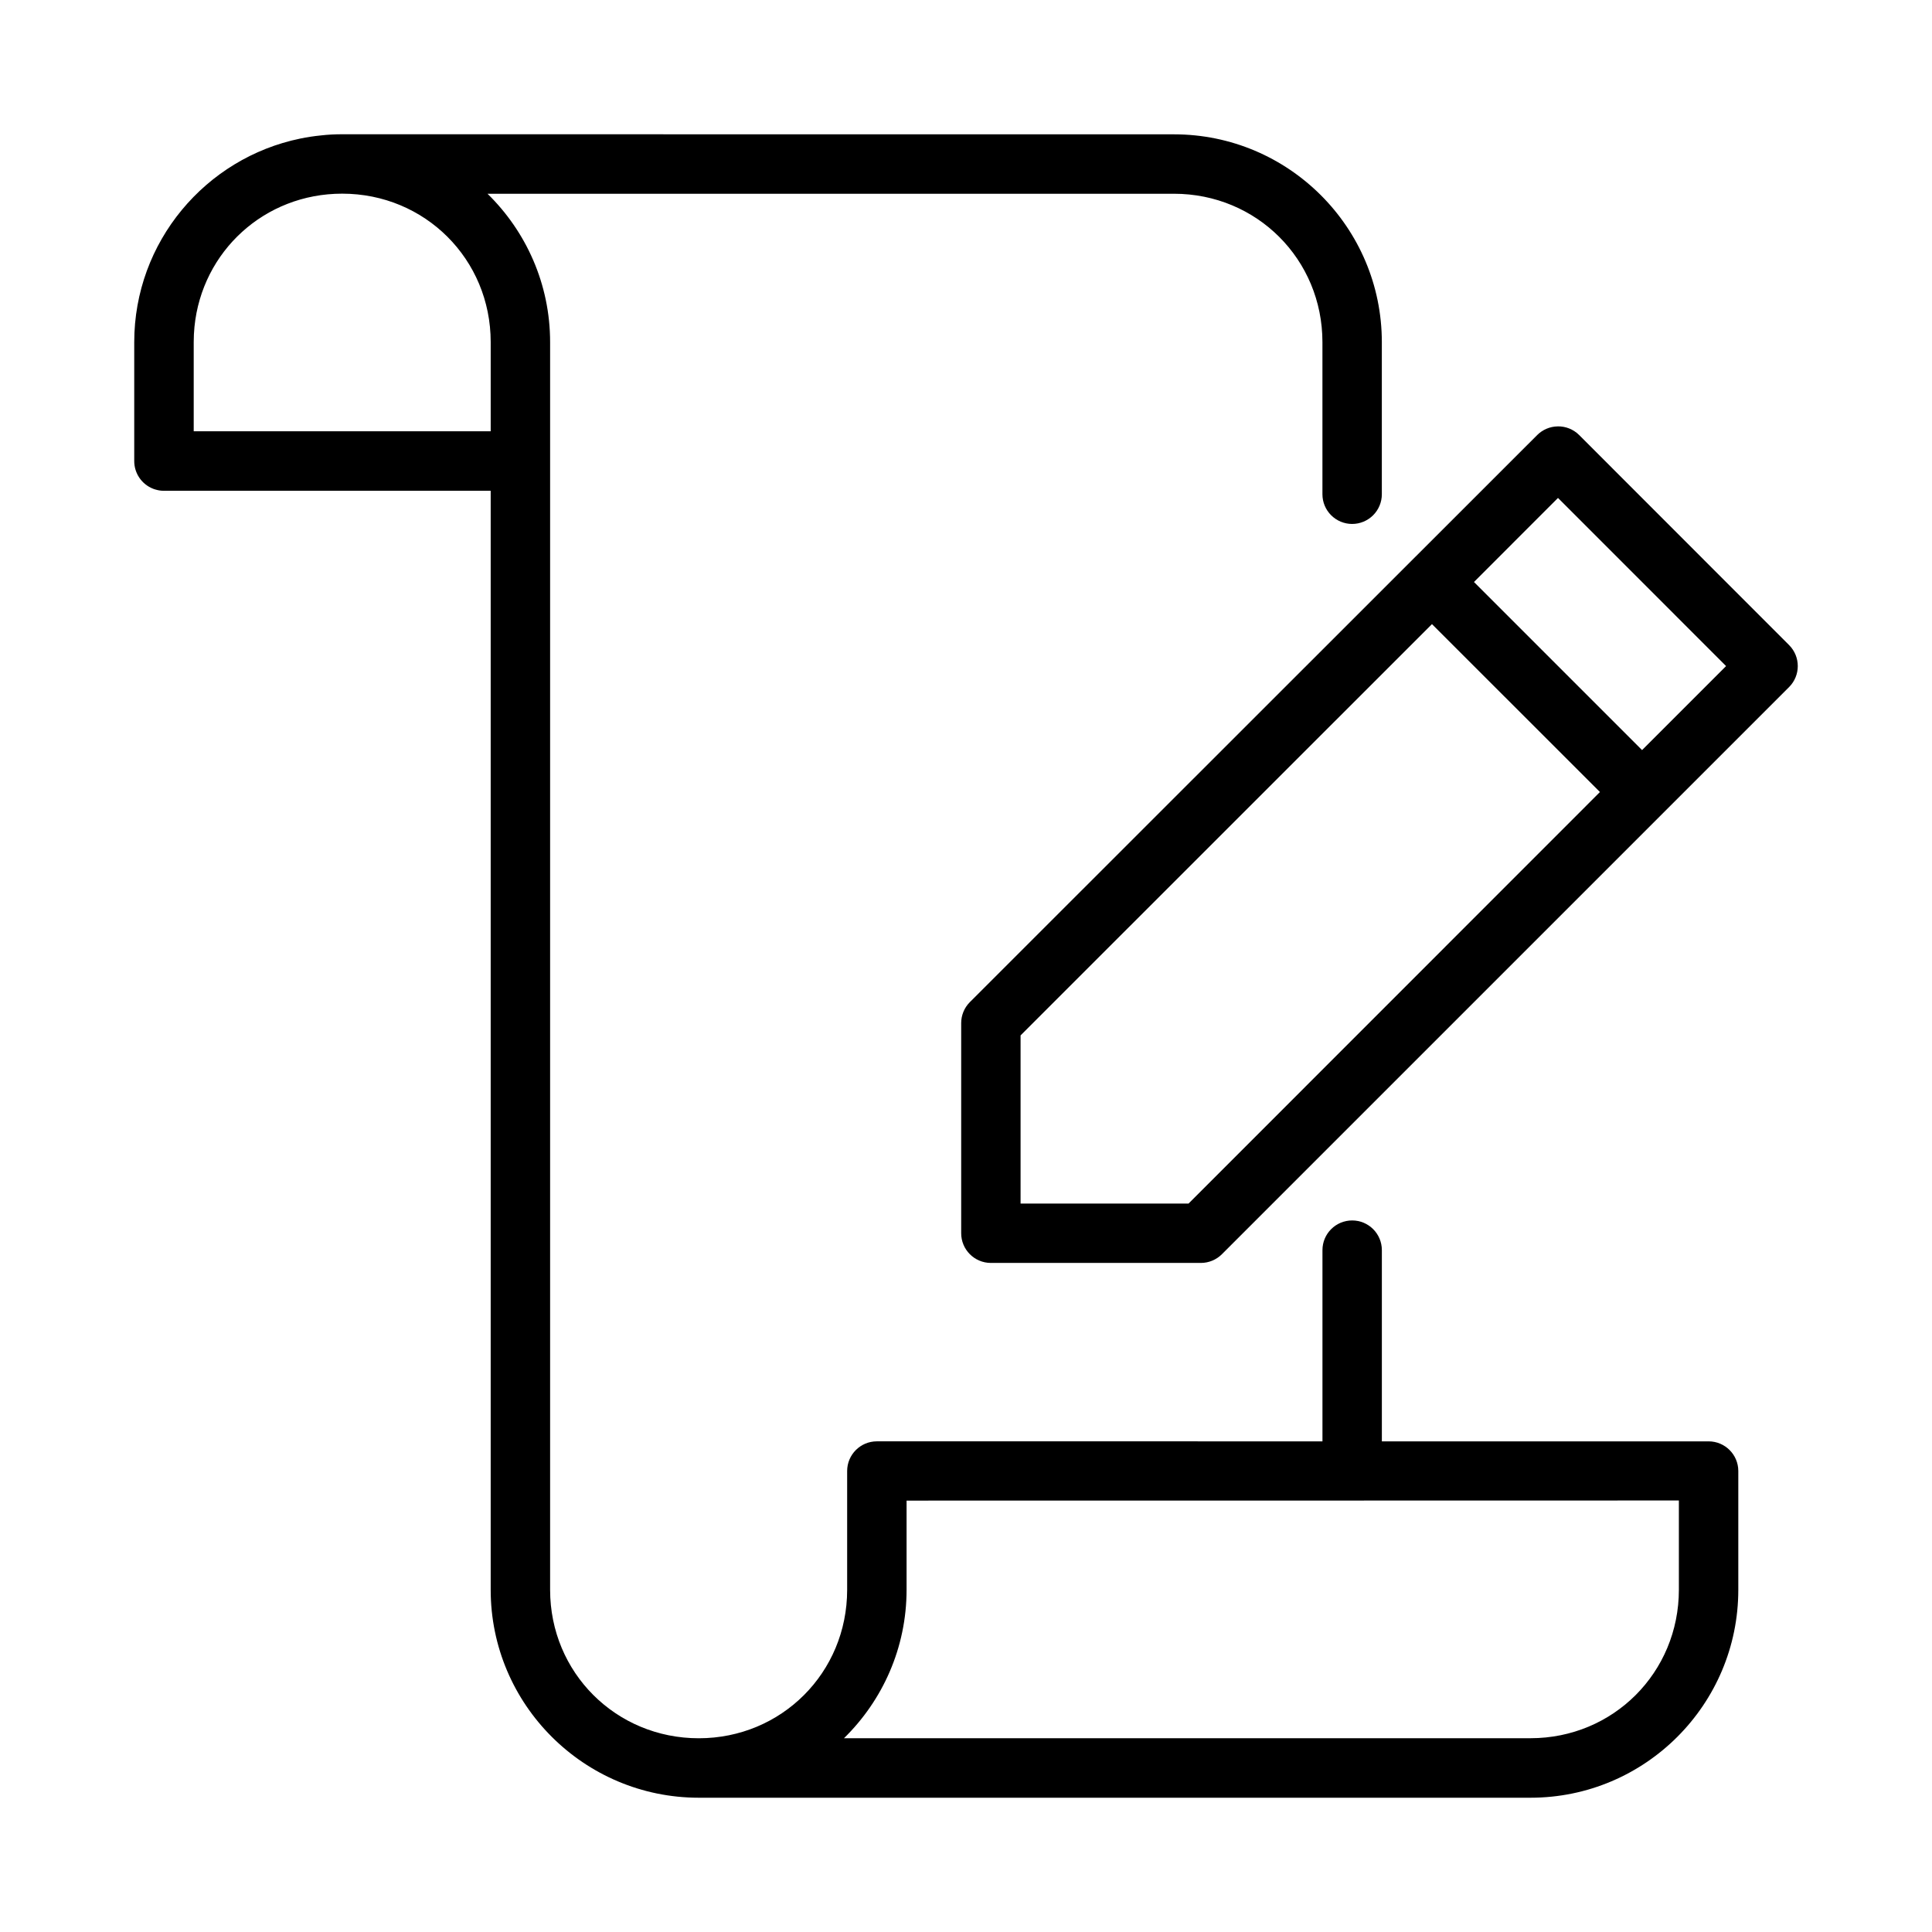
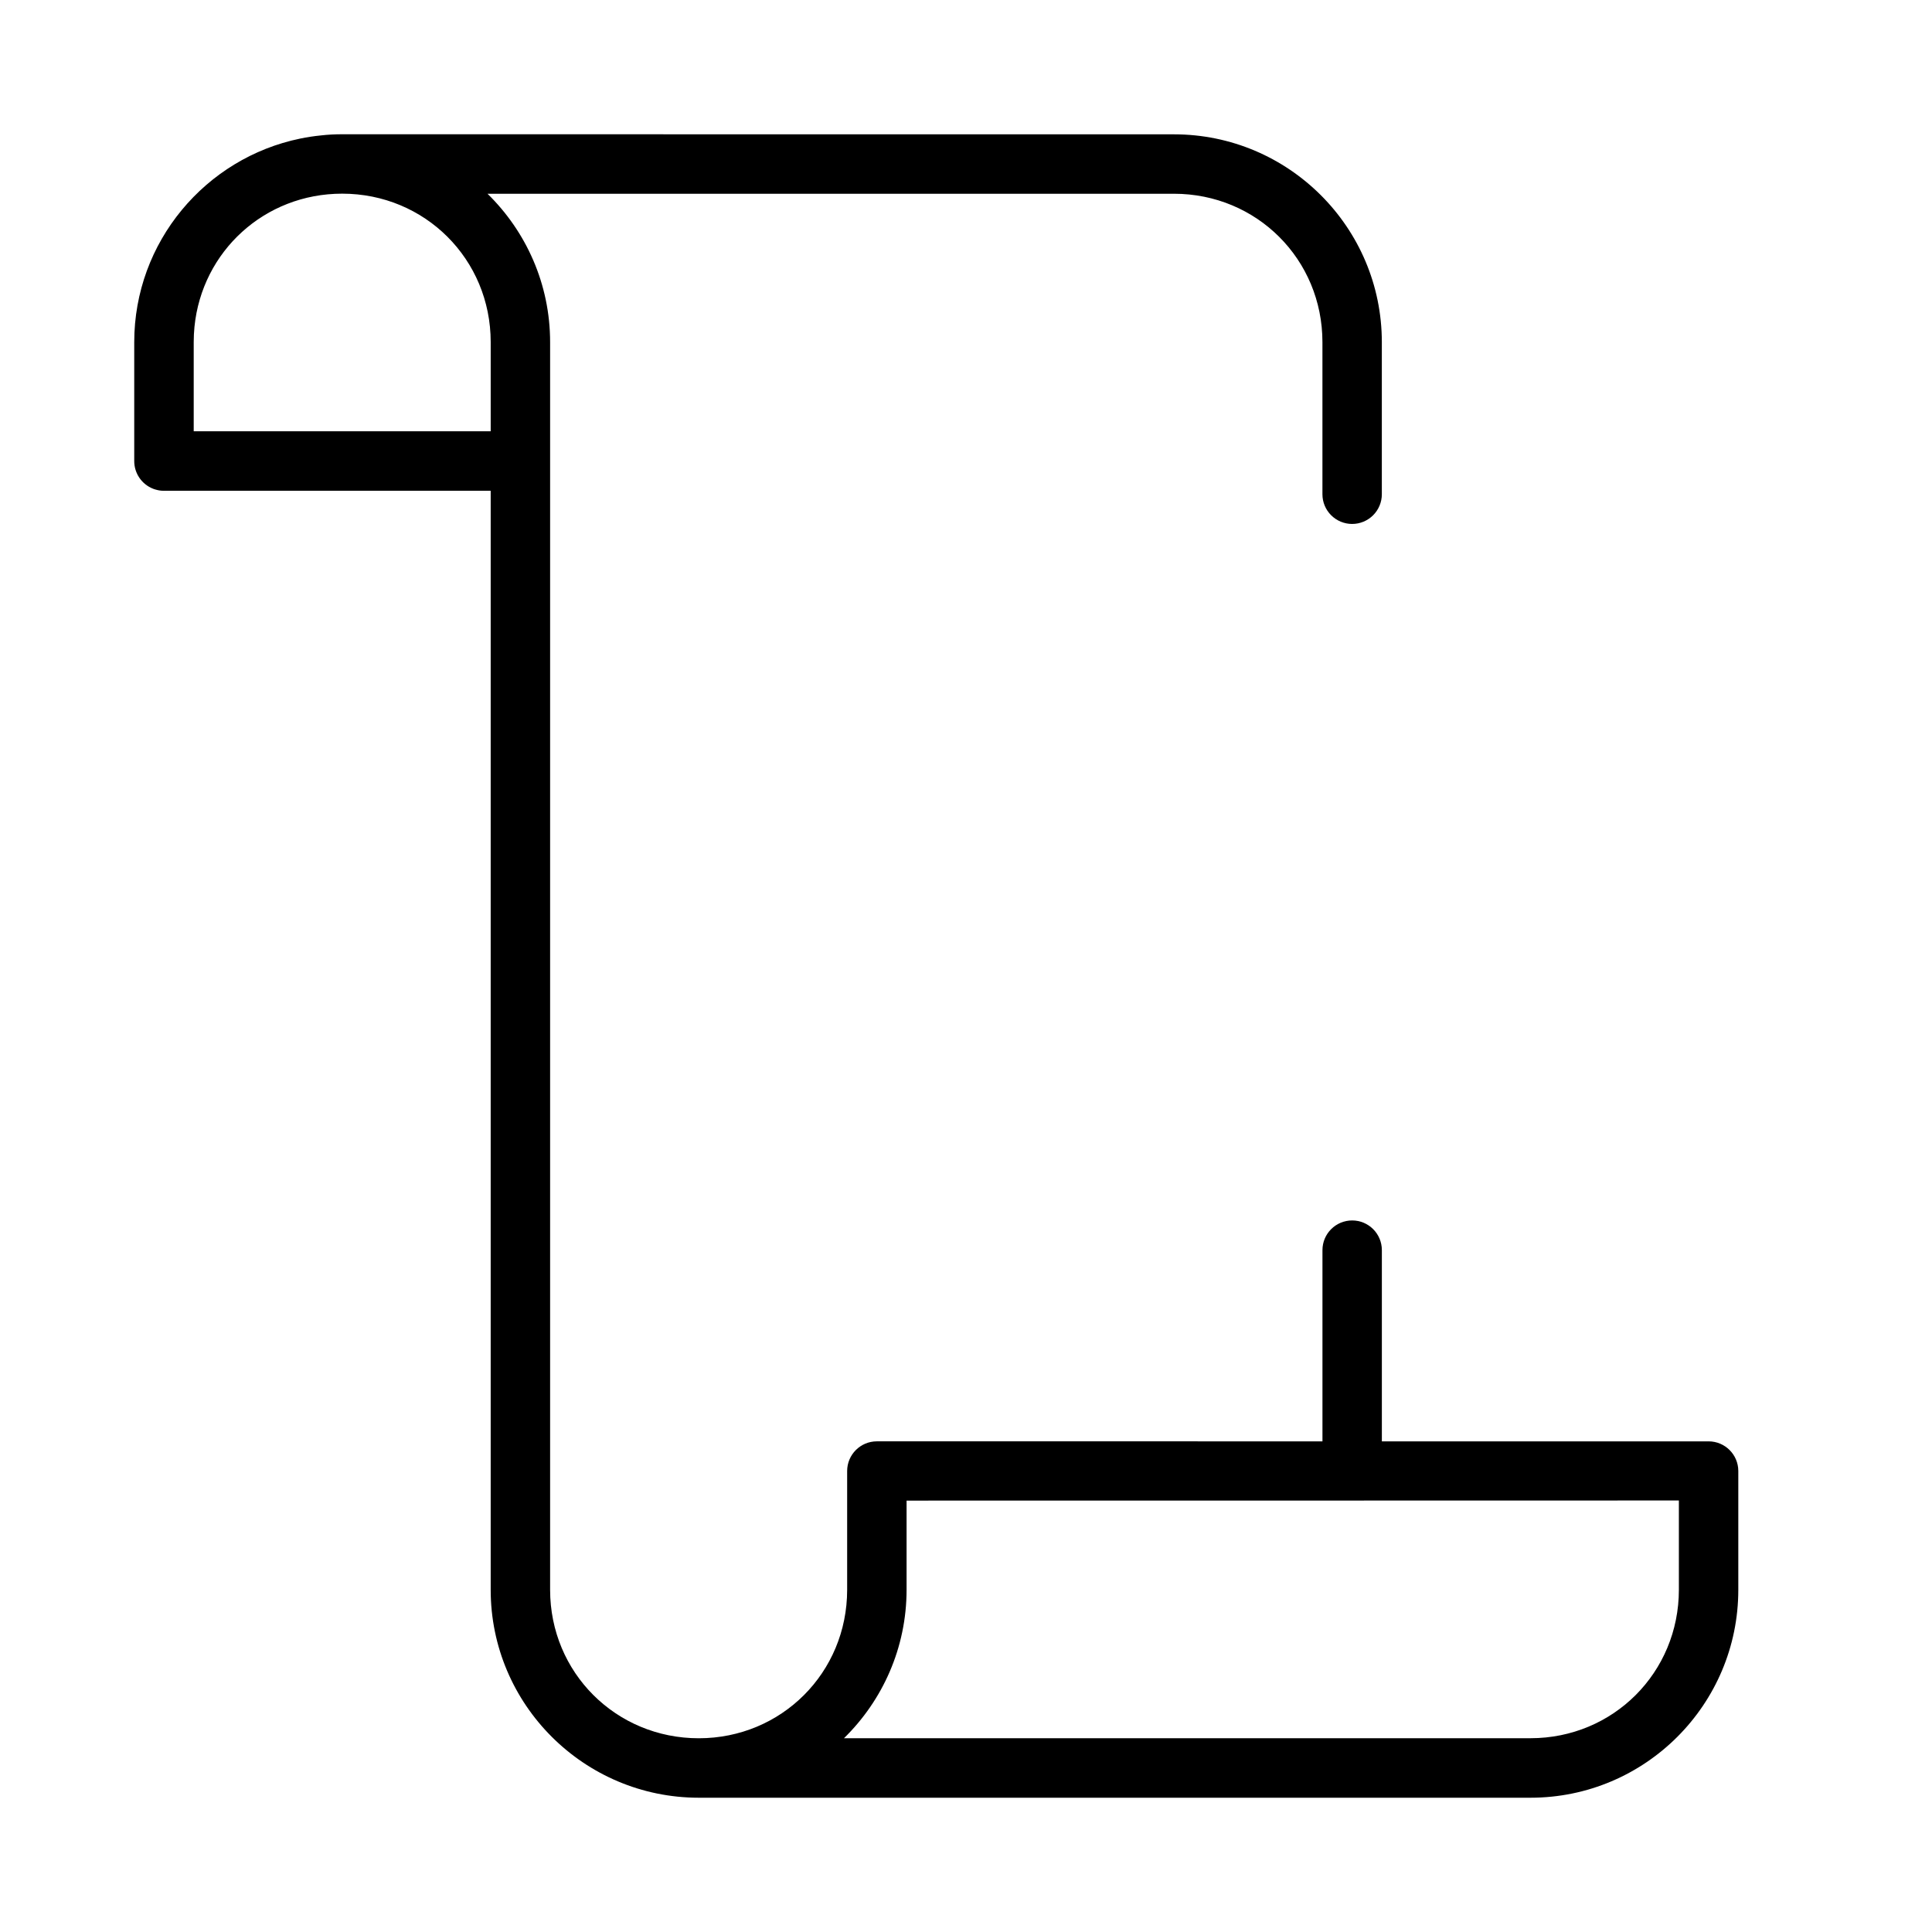
<svg xmlns="http://www.w3.org/2000/svg" fill="#000000" width="800px" height="800px" version="1.1" viewBox="144 144 512 512">
  <g>
-     <path d="m556.79 257c-2.031 0.031-3.973 0.855-5.414 2.289-50.129 50.121-100.25 100.19-150.39 150.32-1.449 1.473-2.262 3.453-2.262 5.519v55.66c-0.016 4.348 3.492 7.887 7.844 7.902h55.676c2.094 0 4.106-0.836 5.582-2.32 50.109-50.117 100.24-100.21 150.32-150.31 3.043-3.07 3.043-8.016 0-11.086l-55.66-55.691c-1.508-1.504-3.562-2.328-5.688-2.289zm0.094 18.957 44.543 44.559-22.266 22.266-44.543-44.543zm-33.398 33.441 44.516 44.496-109.02 109.06h-44.52v-44.559z" />
    <path d="m234.68 179.58c-1.898 0-3.777 0.09-5.629 0.309-1.852 0.18-3.68 0.465-5.473 0.832-25.086 5.148-44.004 27.367-44.004 53.949v31.488c-0.016 3.25 1.969 6.176 4.996 7.363 0.242 0.09 0.488 0.18 0.738 0.238 0.691 0.207 1.406 0.305 2.121 0.305h86.609v291.25c0 30.395 24.754 55.094 55.137 55.102h220.42c30.391 0 55.074-24.703 55.074-55.102v-31.5c-0.016-4.324-3.519-7.824-7.84-7.84h-86.621v-50.672c0-4.348-3.523-7.871-7.871-7.871s-7.871 3.523-7.871 7.871v50.672l-118.09-0.004c-4.348 0-7.871 3.523-7.871 7.871v31.473c0 21.941-17.391 39.344-39.328 39.344s-39.391-17.402-39.391-39.344v-330.64c0-15.406-6.363-29.324-16.59-39.328h181.92c21.945 0 39.344 17.395 39.344 39.328v40.312-0.004c0 2.086 0.828 4.09 2.305 5.562 1.477 1.477 3.481 2.309 5.566 2.309 2.09 0 4.09-0.832 5.566-2.309 1.477-1.473 2.305-3.477 2.305-5.562v-40.312c0-30.383-24.695-55.07-55.09-55.07zm0 15.742c21.949 0 39.359 17.395 39.359 39.328v23.645h-78.703v-23.645c0-1.371 0.07-2.711 0.199-4.043 1.992-19.984 18.57-35.285 39.145-35.285zm354.24 346.32v23.645c0 21.945-17.391 39.359-39.328 39.359h-181.93c10.223-10.008 16.59-23.945 16.59-39.359v-23.613c68.262 0.016 136.44-0.031 204.67-0.031z" />
  </g>
</svg>